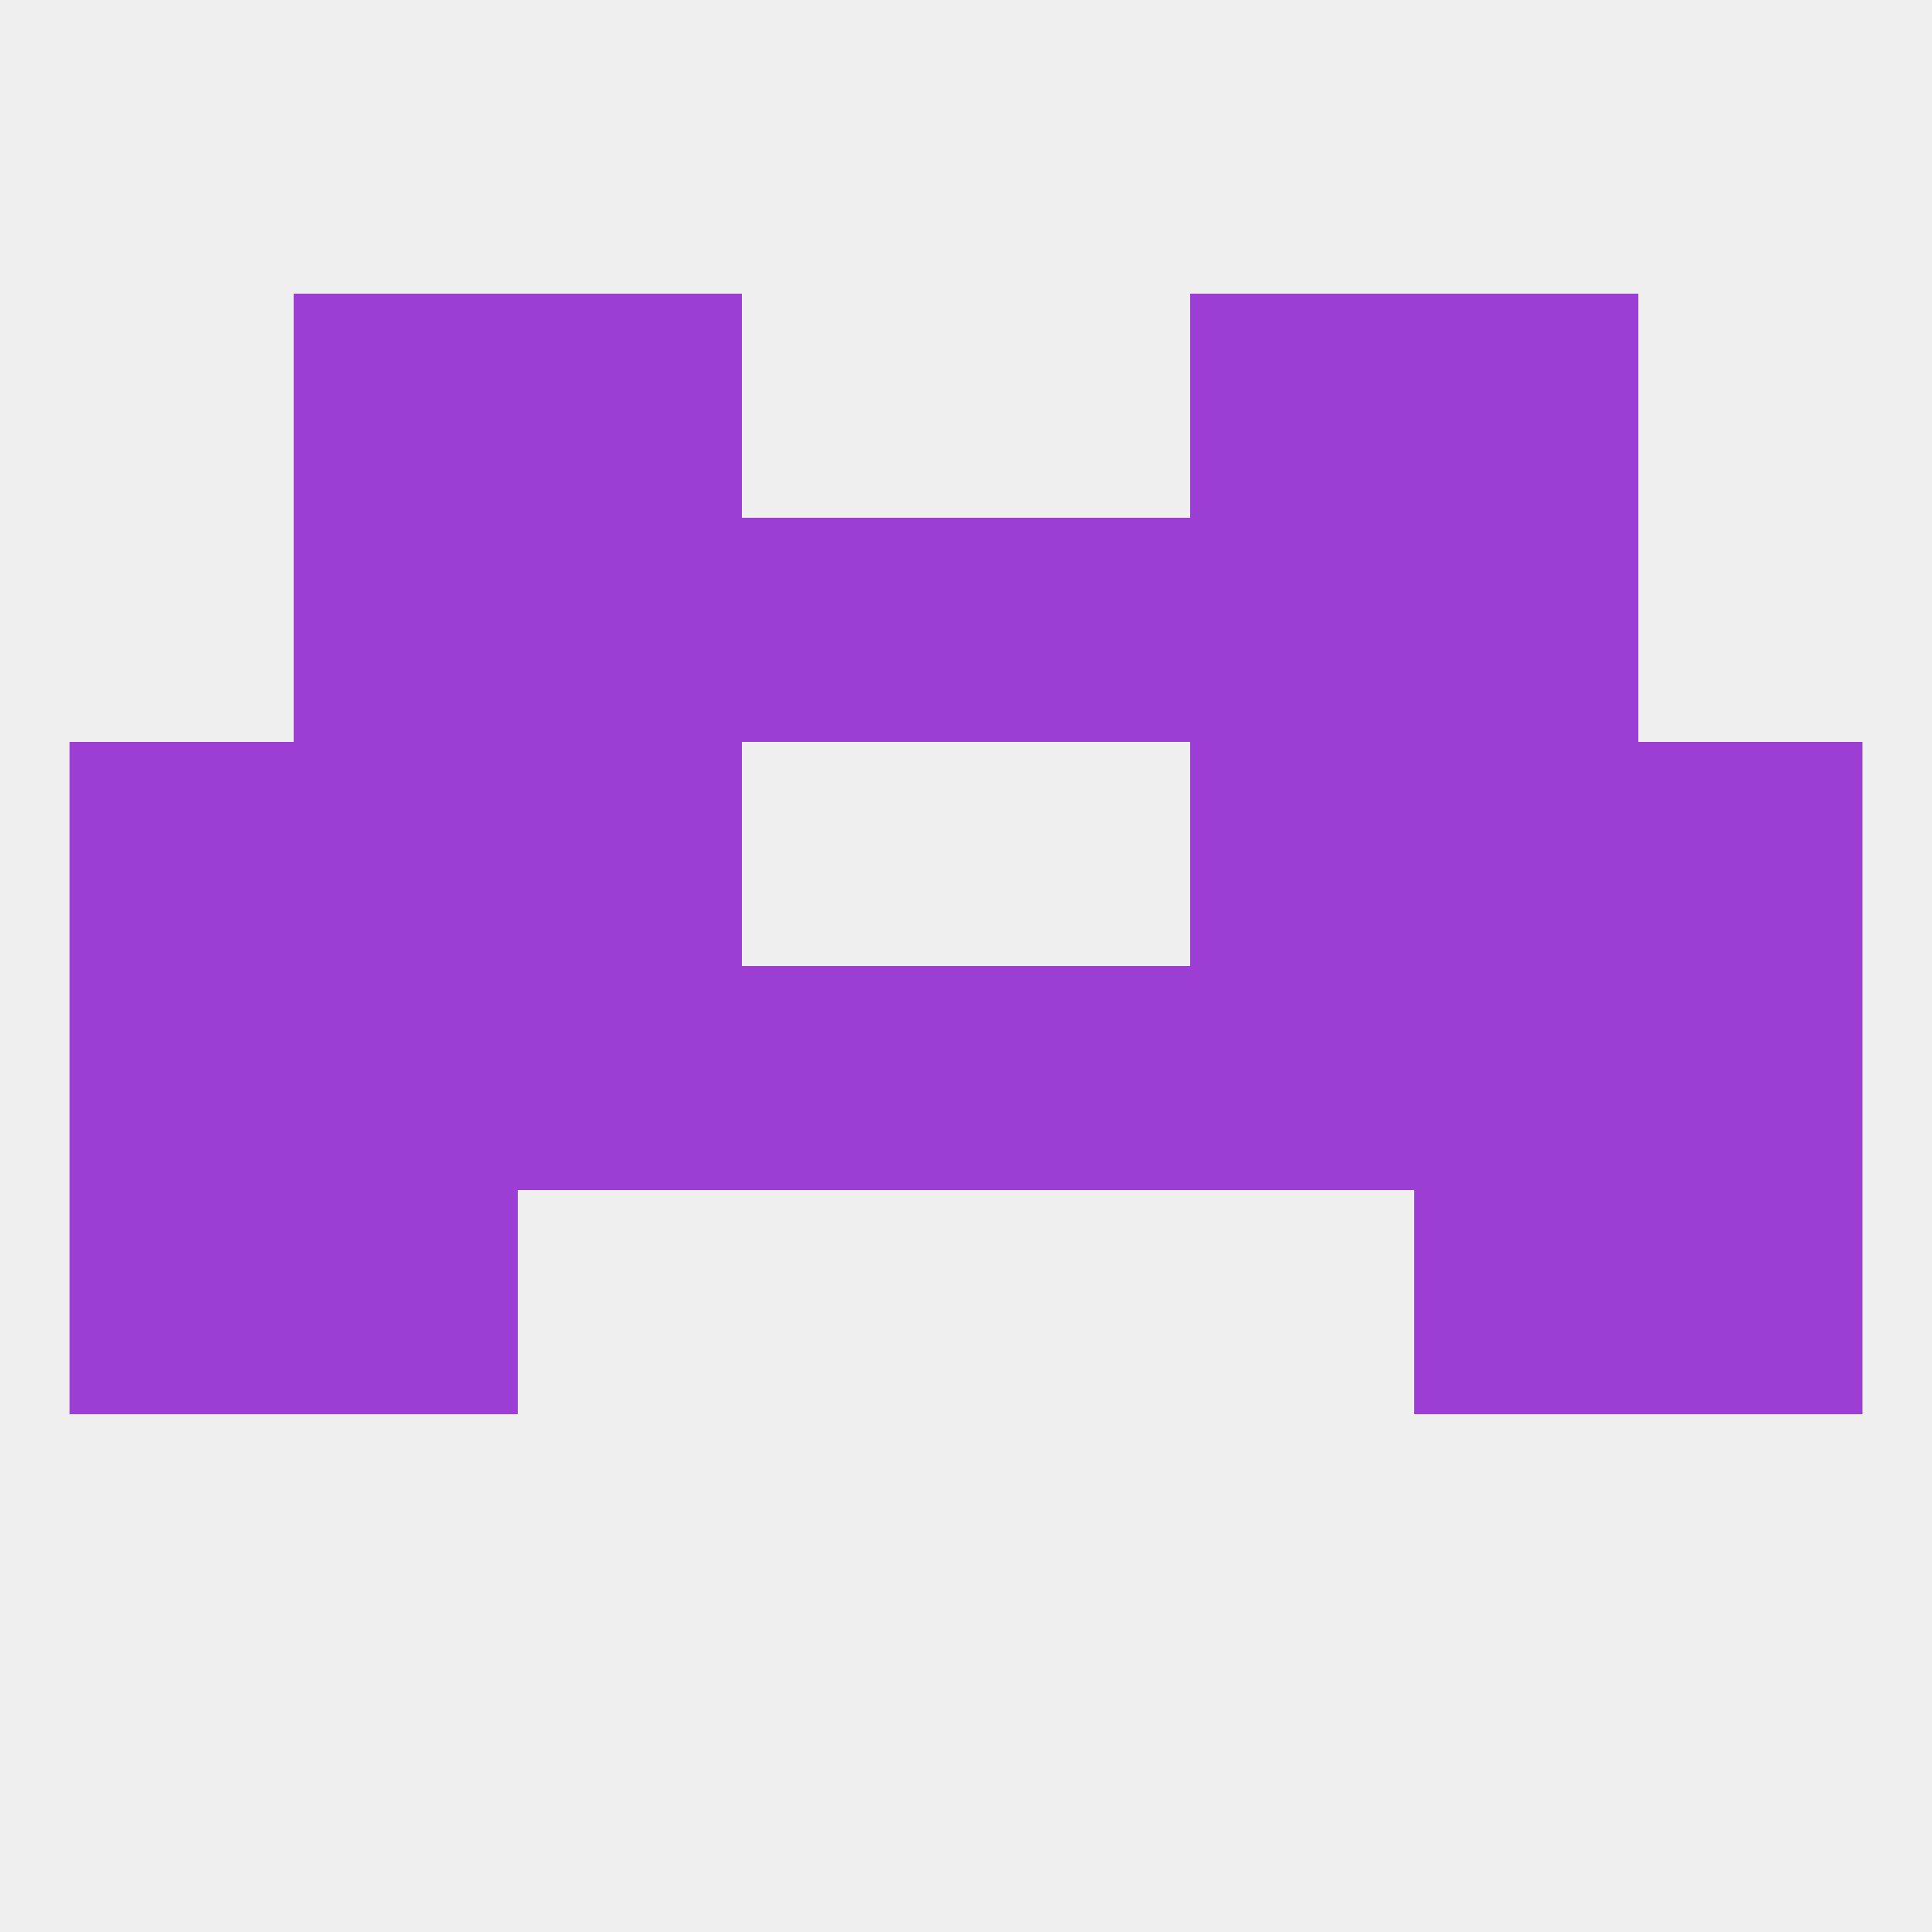
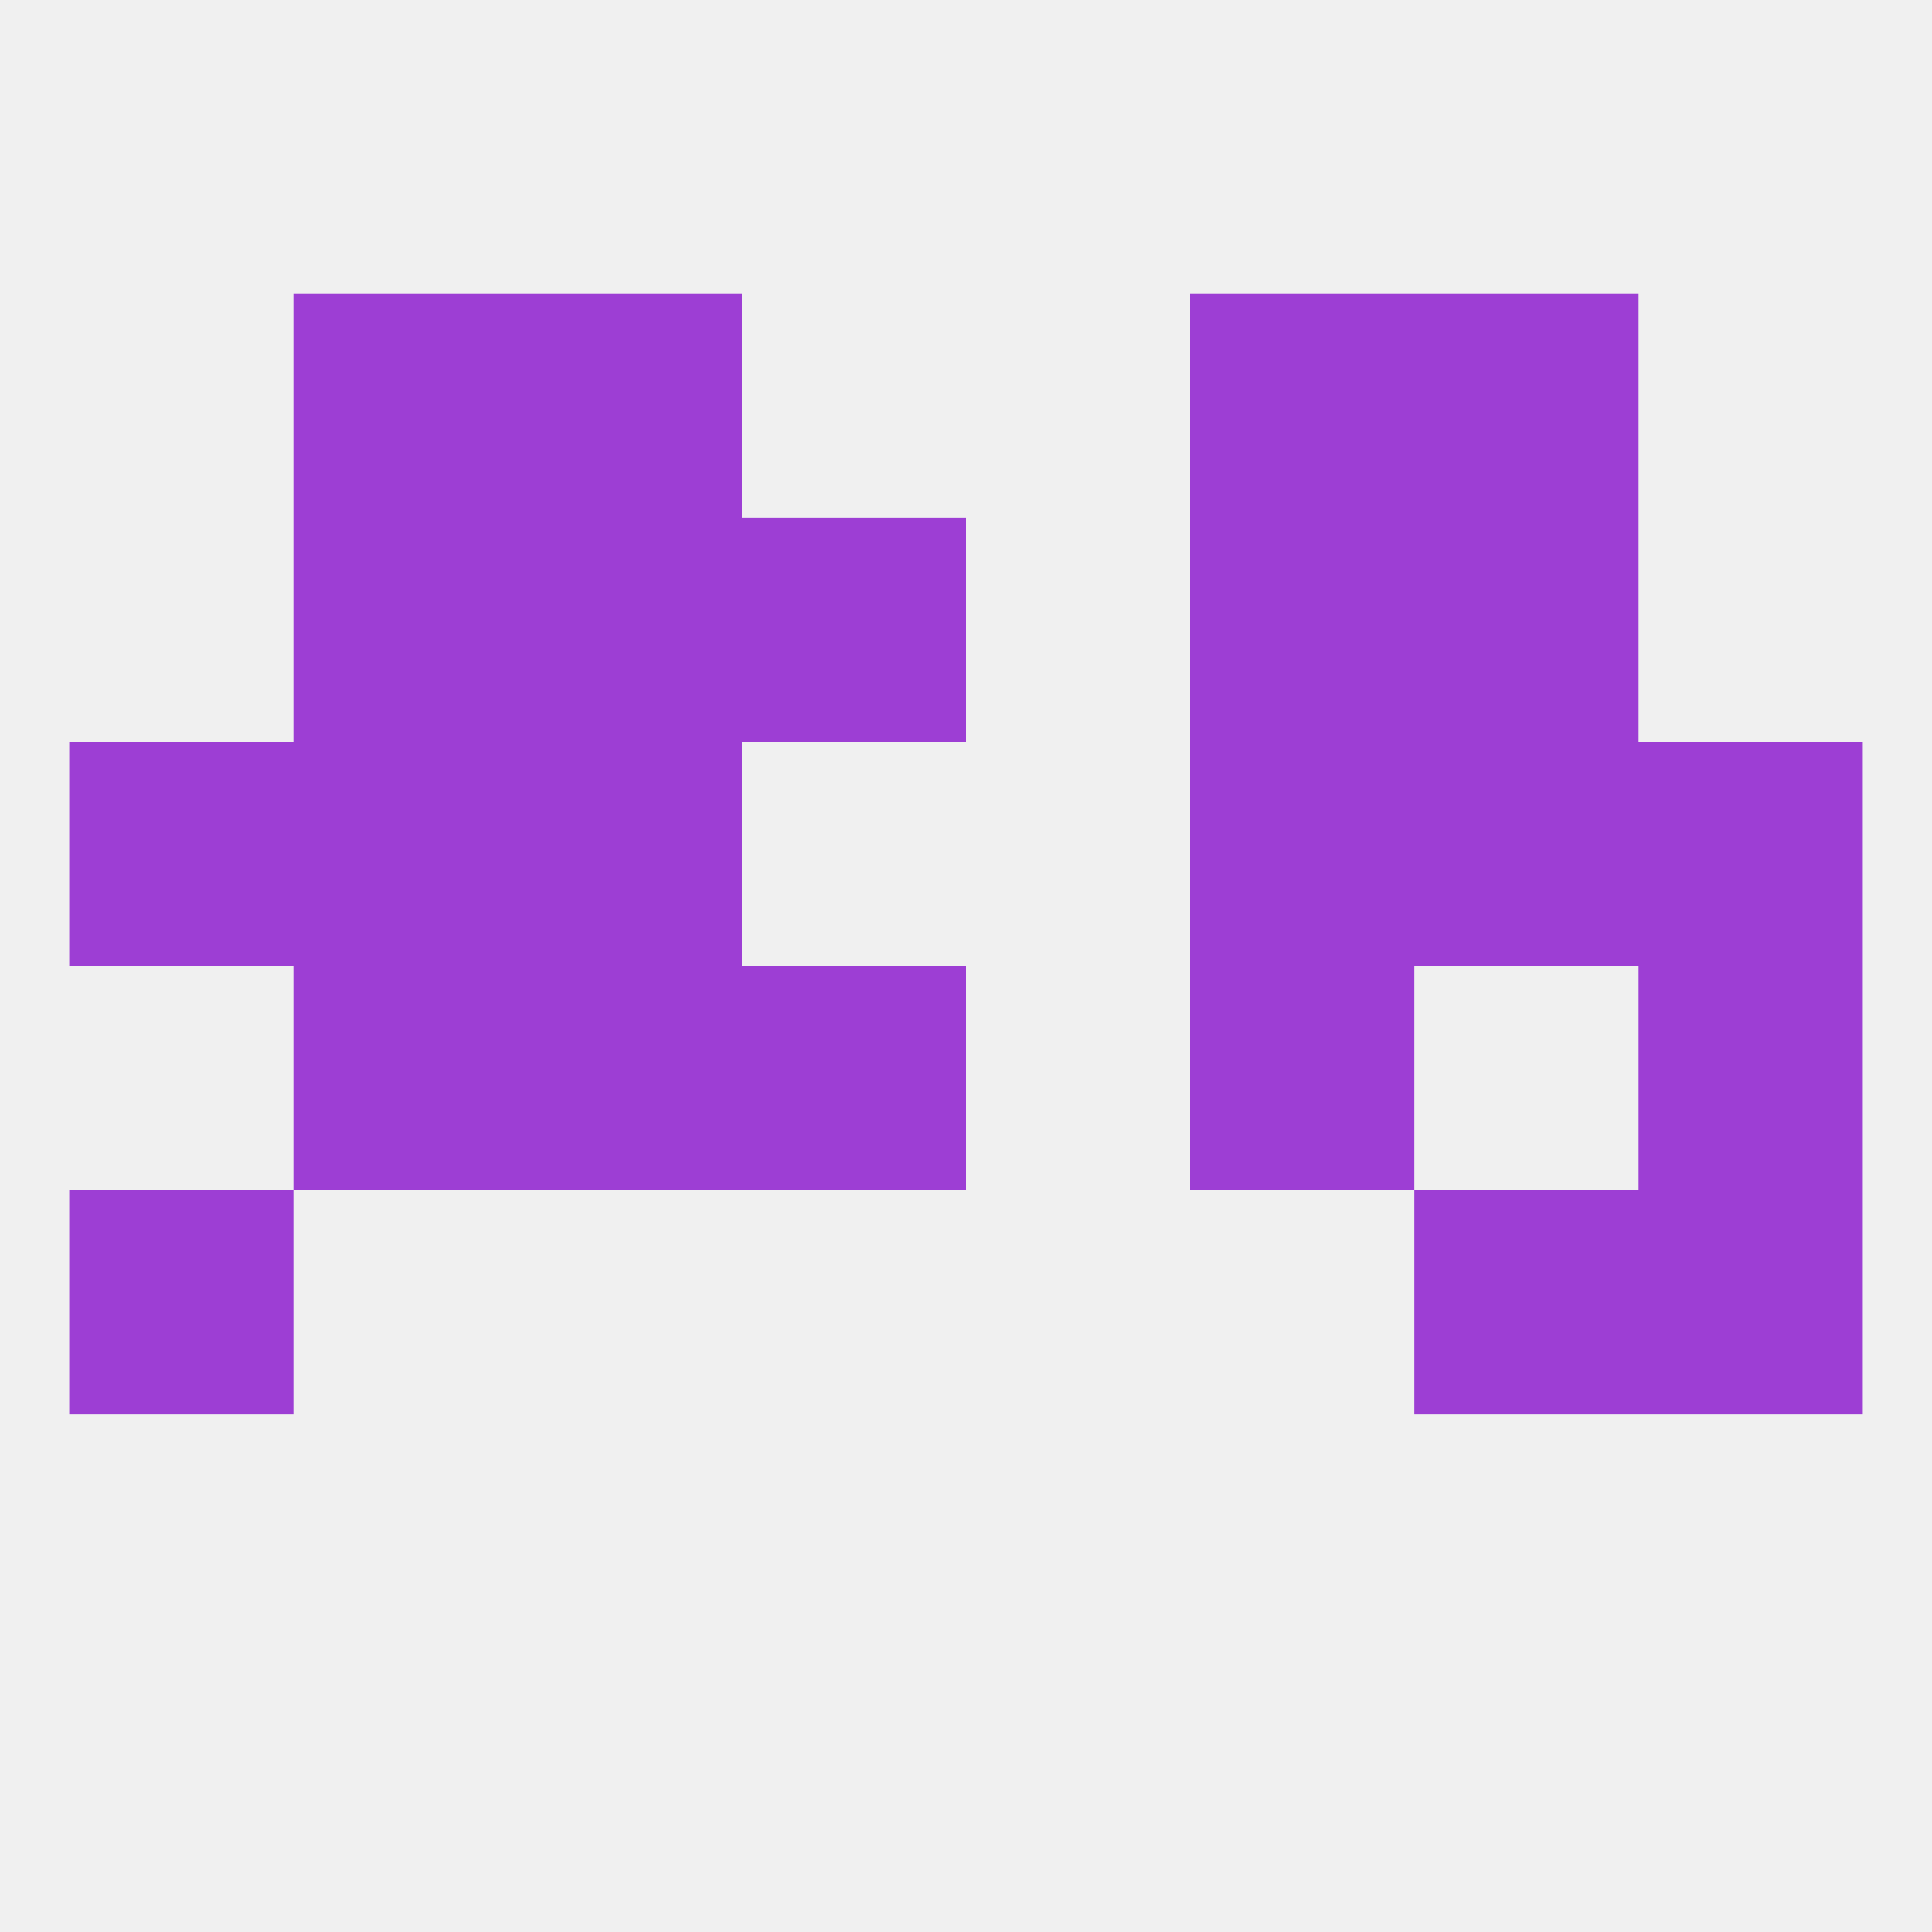
<svg xmlns="http://www.w3.org/2000/svg" version="1.1" baseprofile="full" width="250" height="250" viewBox="0 0 250 250">
  <rect width="100%" height="100%" fill="rgba(240,240,240,255)" />
  <rect x="154" y="67" width="29" height="29" fill="rgba(157,62,212,255)" />
  <rect x="38" y="67" width="29" height="29" fill="rgba(157,62,212,255)" />
  <rect x="183" y="67" width="29" height="29" fill="rgba(157,62,212,255)" />
  <rect x="96" y="67" width="29" height="29" fill="rgba(157,62,212,255)" />
-   <rect x="125" y="67" width="29" height="29" fill="rgba(157,62,212,255)" />
  <rect x="67" y="67" width="29" height="29" fill="rgba(157,62,212,255)" />
  <rect x="67" y="38" width="29" height="29" fill="rgba(157,62,212,255)" />
  <rect x="154" y="38" width="29" height="29" fill="rgba(157,62,212,255)" />
  <rect x="38" y="38" width="29" height="29" fill="rgba(157,62,212,255)" />
  <rect x="183" y="38" width="29" height="29" fill="rgba(157,62,212,255)" />
-   <rect x="9" y="125" width="29" height="29" fill="rgba(157,62,212,255)" />
  <rect x="67" y="125" width="29" height="29" fill="rgba(157,62,212,255)" />
  <rect x="154" y="125" width="29" height="29" fill="rgba(157,62,212,255)" />
-   <rect x="183" y="125" width="29" height="29" fill="rgba(157,62,212,255)" />
-   <rect x="125" y="125" width="29" height="29" fill="rgba(157,62,212,255)" />
  <rect x="212" y="125" width="29" height="29" fill="rgba(157,62,212,255)" />
  <rect x="38" y="125" width="29" height="29" fill="rgba(157,62,212,255)" />
  <rect x="96" y="125" width="29" height="29" fill="rgba(157,62,212,255)" />
  <rect x="183" y="154" width="29" height="29" fill="rgba(157,62,212,255)" />
  <rect x="9" y="154" width="29" height="29" fill="rgba(157,62,212,255)" />
  <rect x="212" y="154" width="29" height="29" fill="rgba(157,62,212,255)" />
-   <rect x="38" y="154" width="29" height="29" fill="rgba(157,62,212,255)" />
  <rect x="154" y="96" width="29" height="29" fill="rgba(157,62,212,255)" />
  <rect x="38" y="96" width="29" height="29" fill="rgba(157,62,212,255)" />
  <rect x="183" y="96" width="29" height="29" fill="rgba(157,62,212,255)" />
  <rect x="9" y="96" width="29" height="29" fill="rgba(157,62,212,255)" />
  <rect x="212" y="96" width="29" height="29" fill="rgba(157,62,212,255)" />
  <rect x="67" y="96" width="29" height="29" fill="rgba(157,62,212,255)" />
</svg>